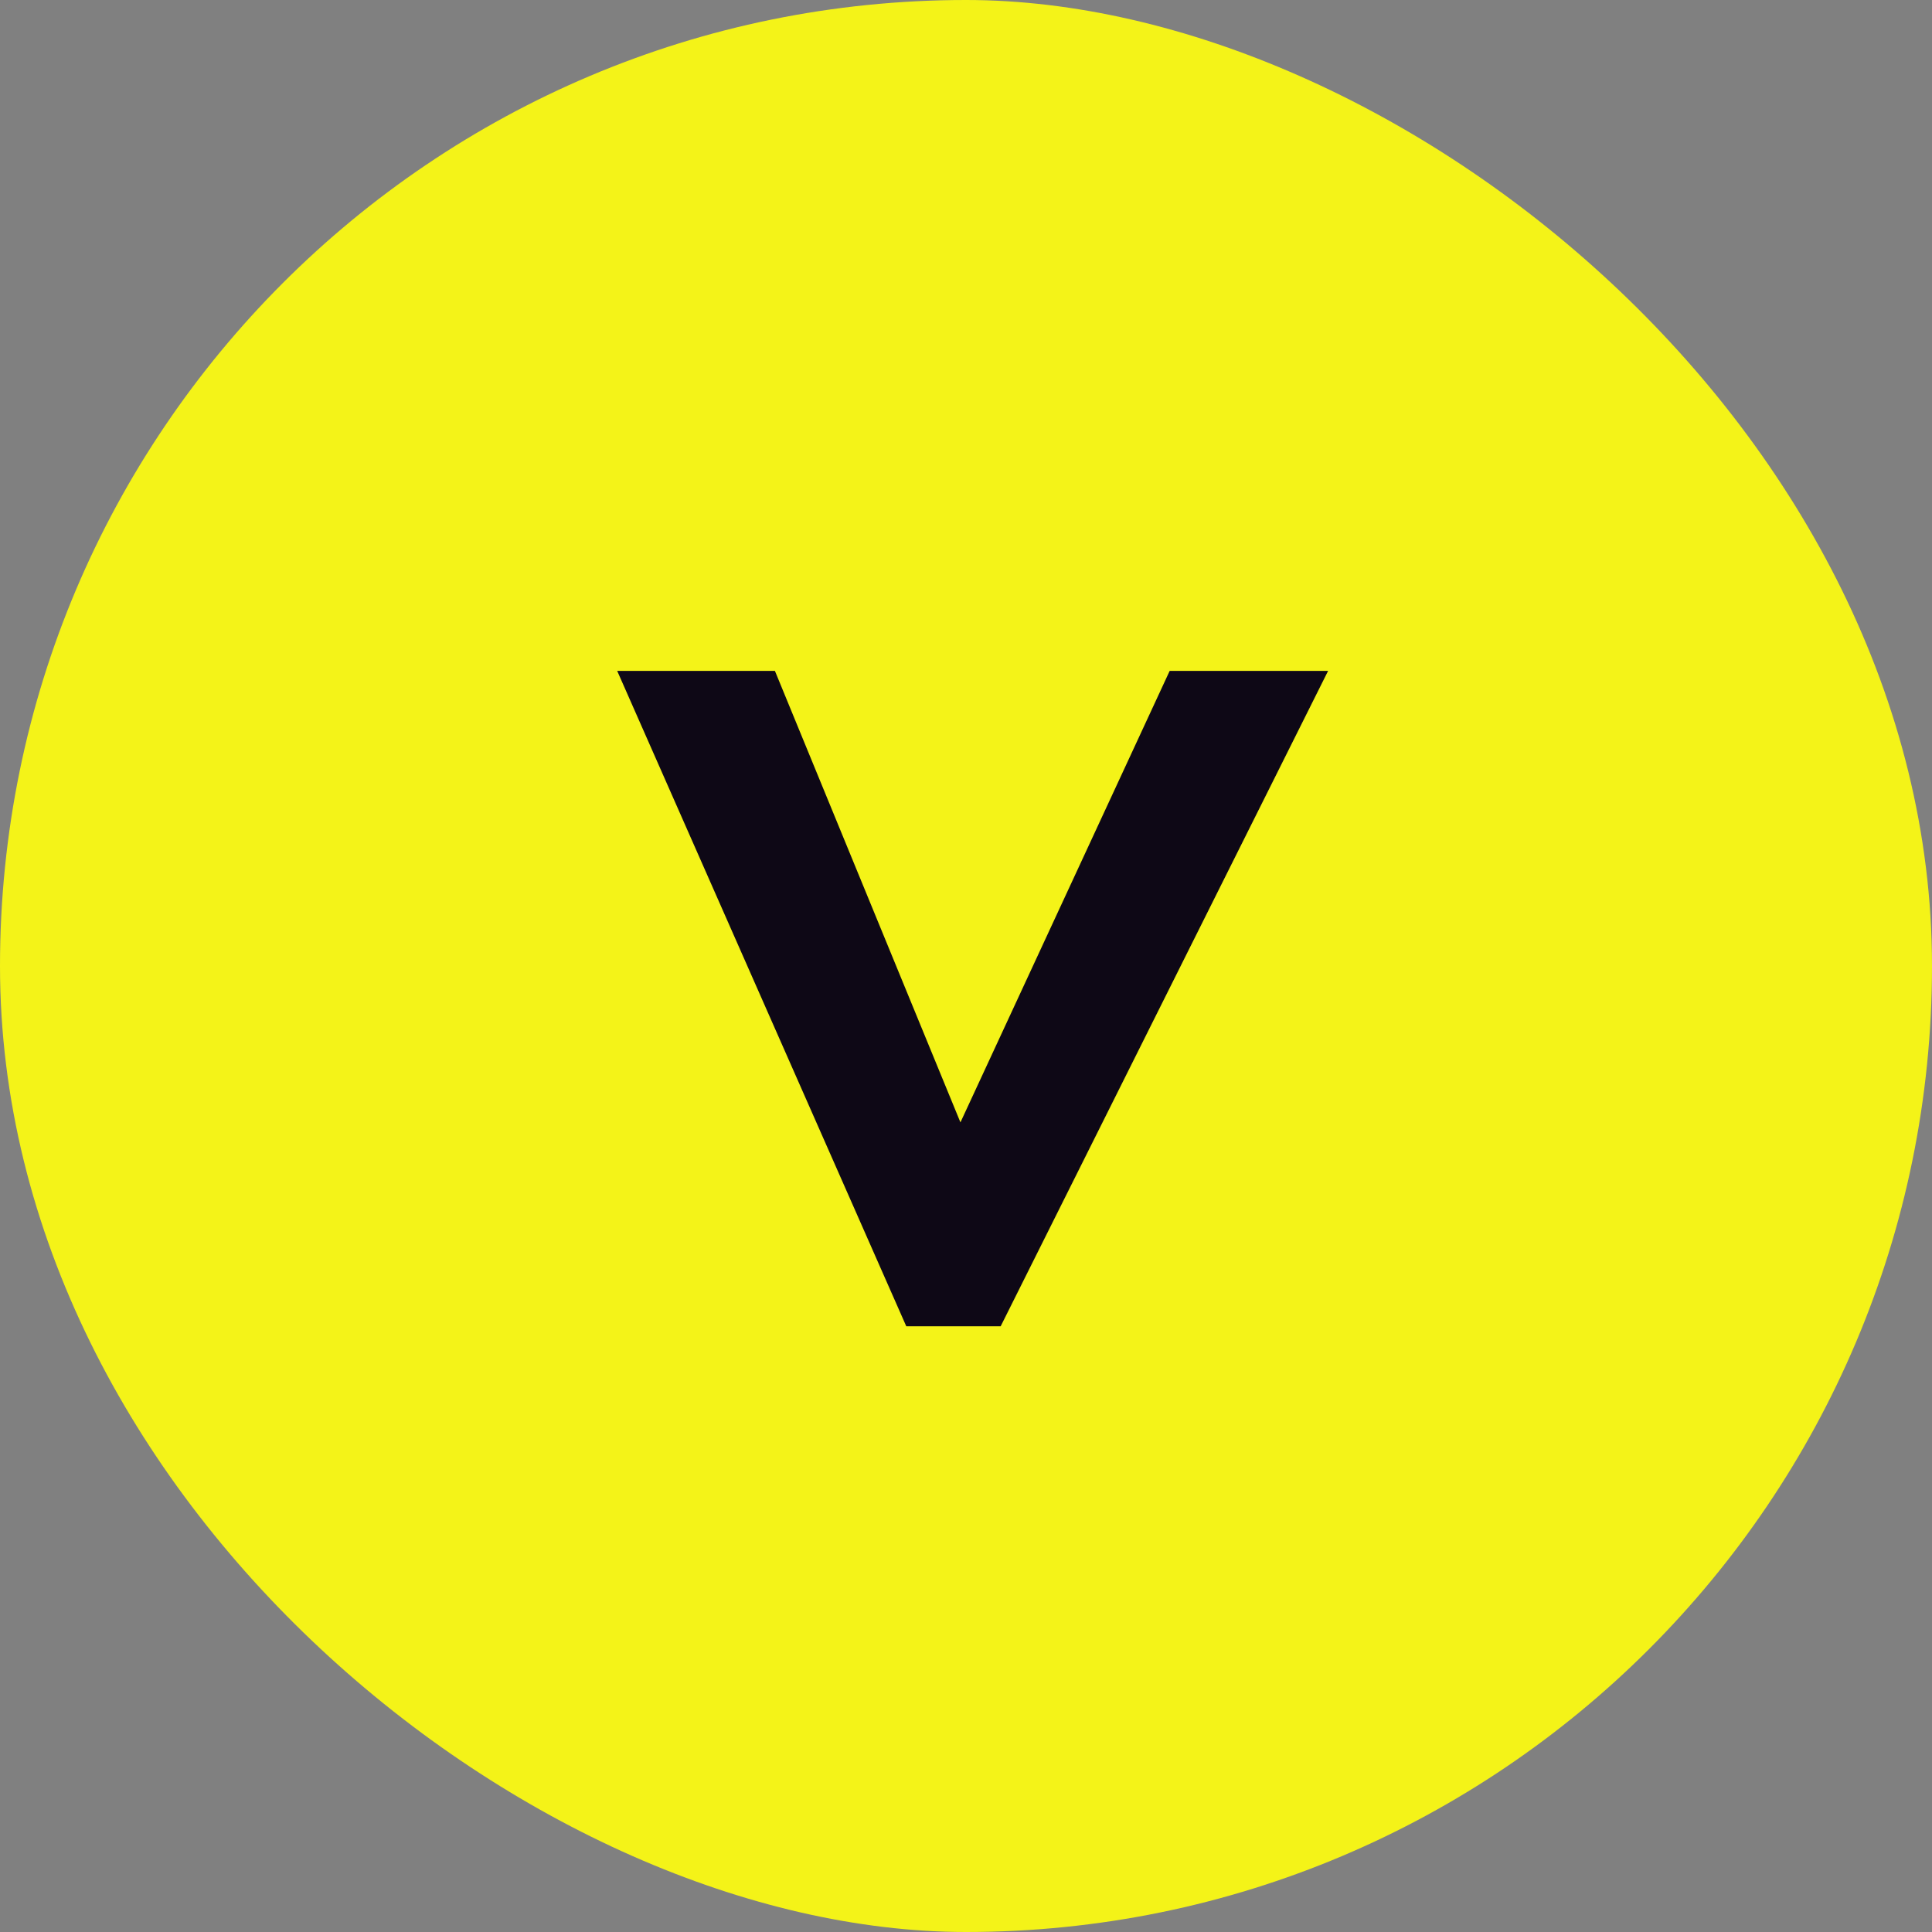
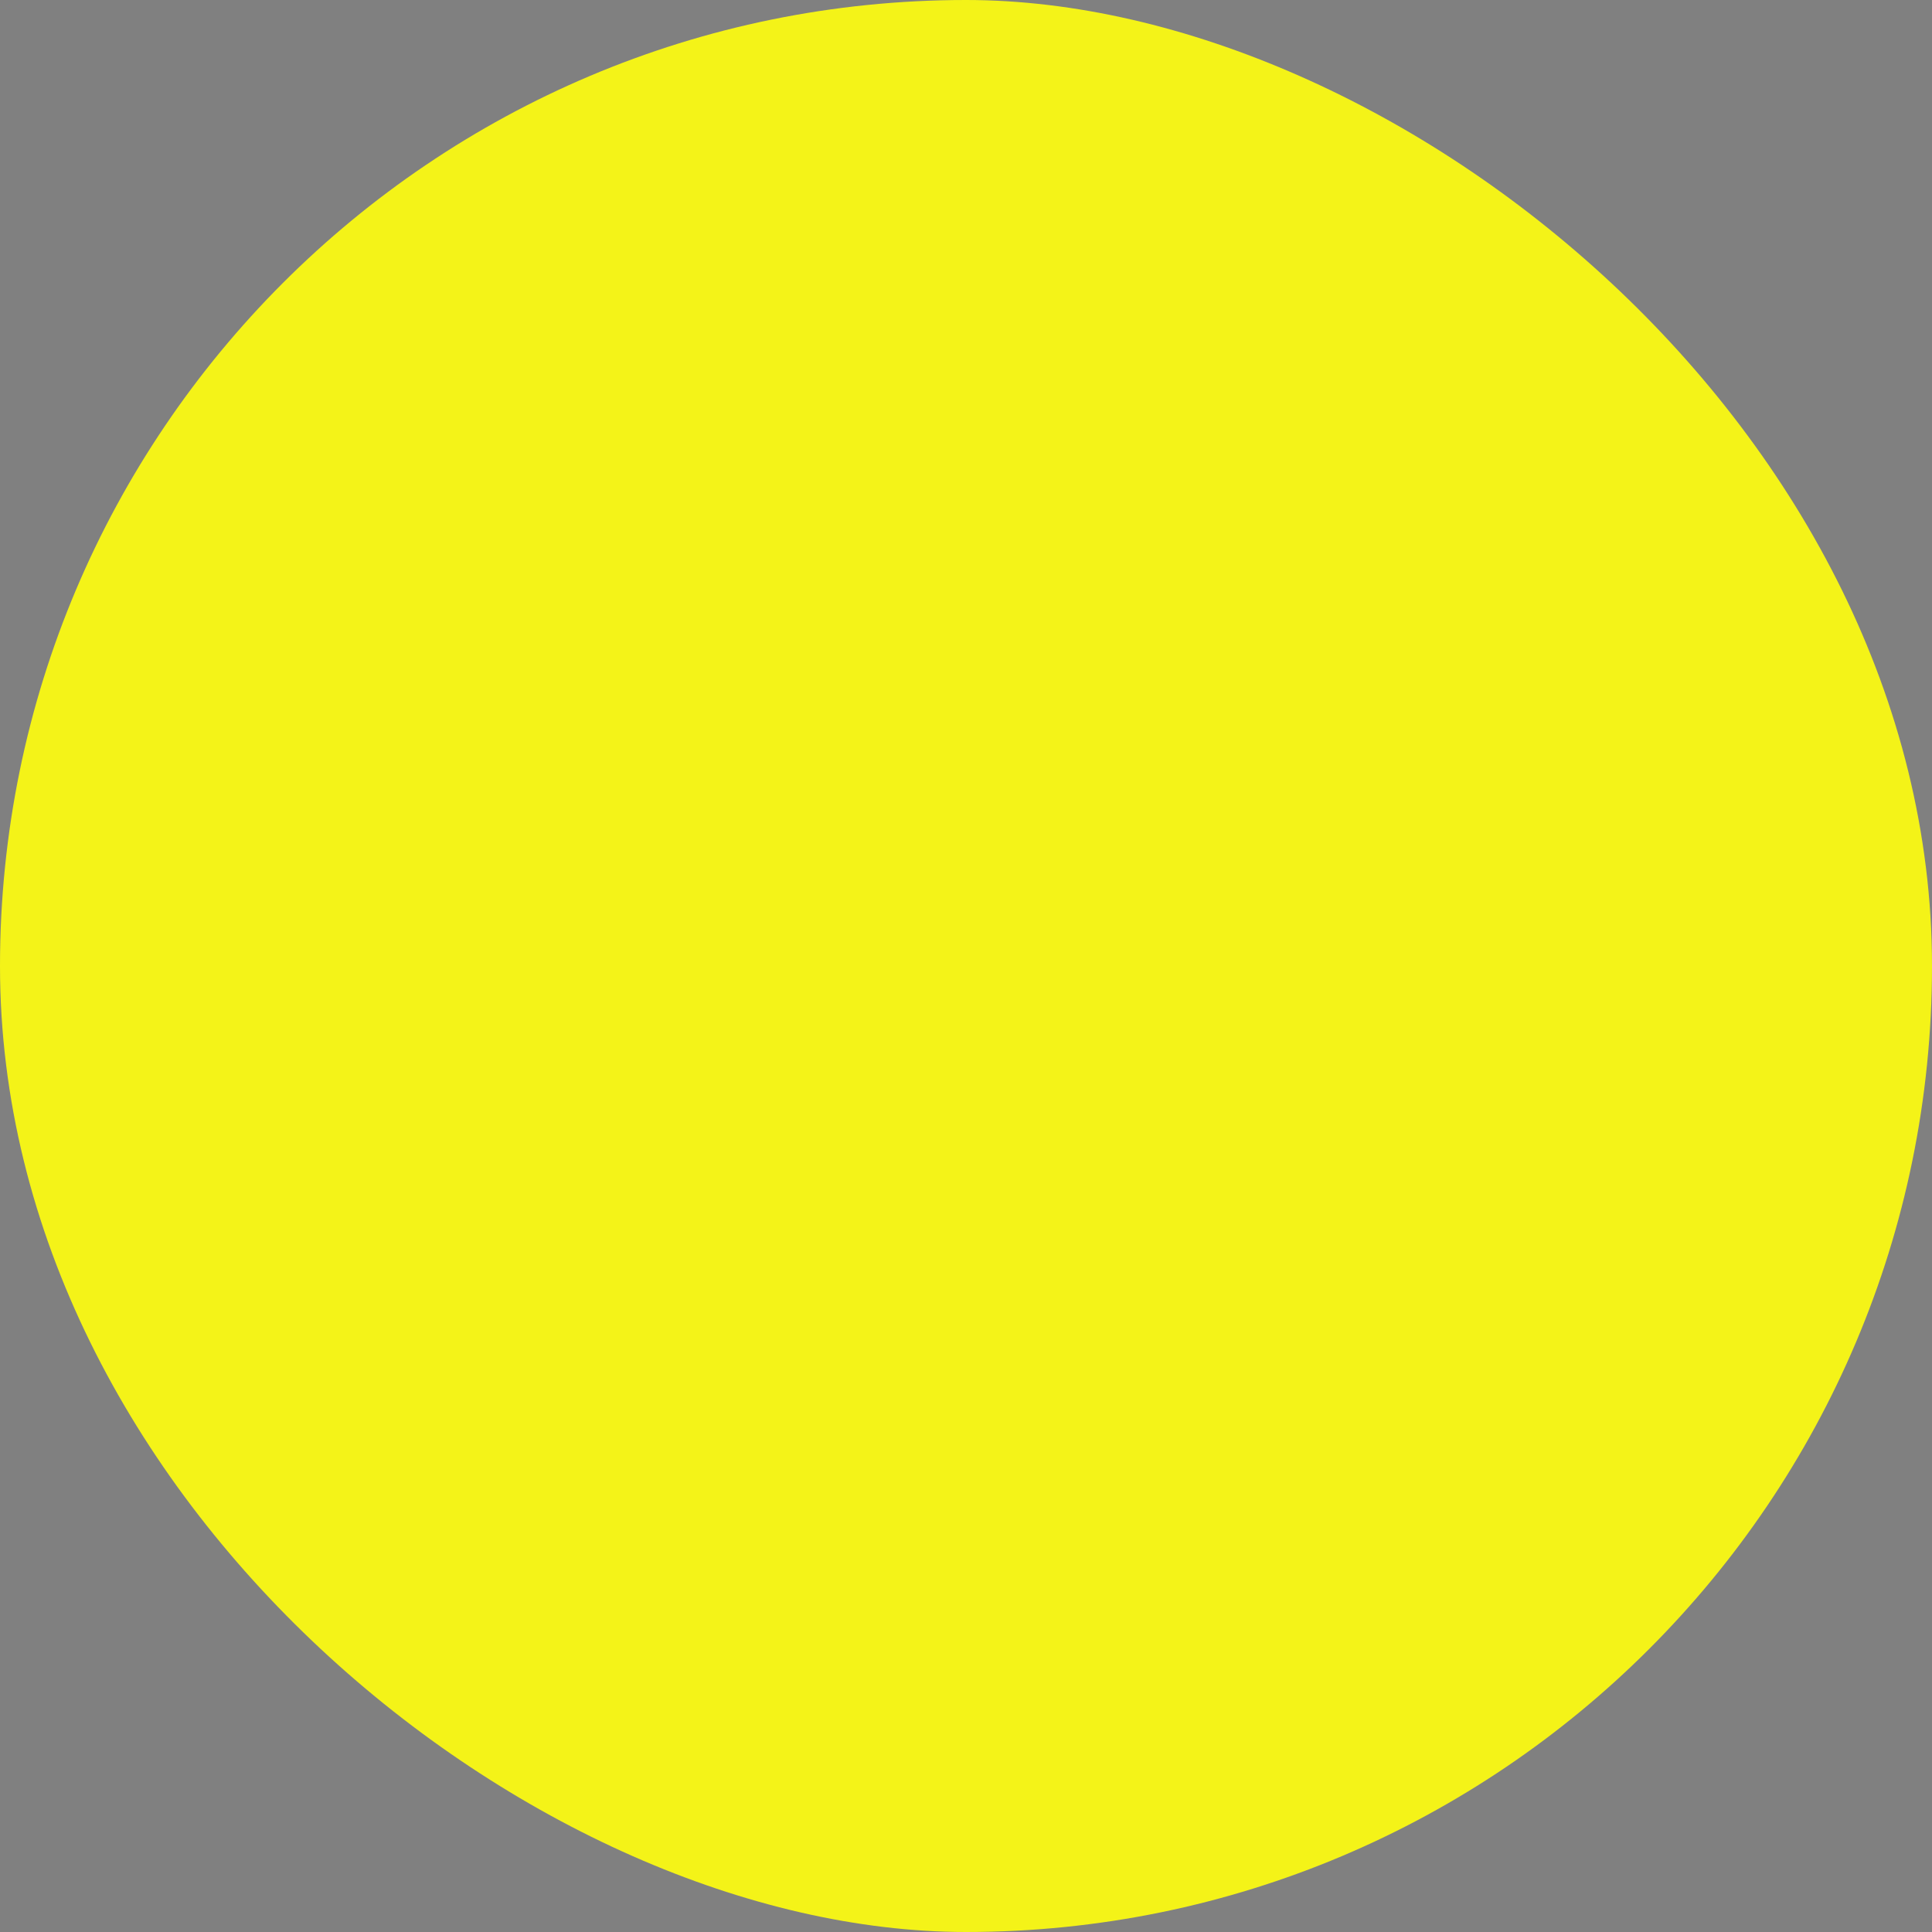
<svg xmlns="http://www.w3.org/2000/svg" width="33" height="33" viewBox="0 0 33 33" fill="none">
  <rect x="0" y="0" width="33" height="33" fill="#808080" stroke="none" />
  <rect width="33" height="33" rx="16.5" transform="matrix(0 -1 -1 0 33 33)" fill="#F4F318" />
-   <path d="M13.236 11.459L16.405 19.171L19.979 11.459H22.685L17.092 22.654H15.48L10.542 11.459H13.236Z" fill="#0E0816" />
</svg>